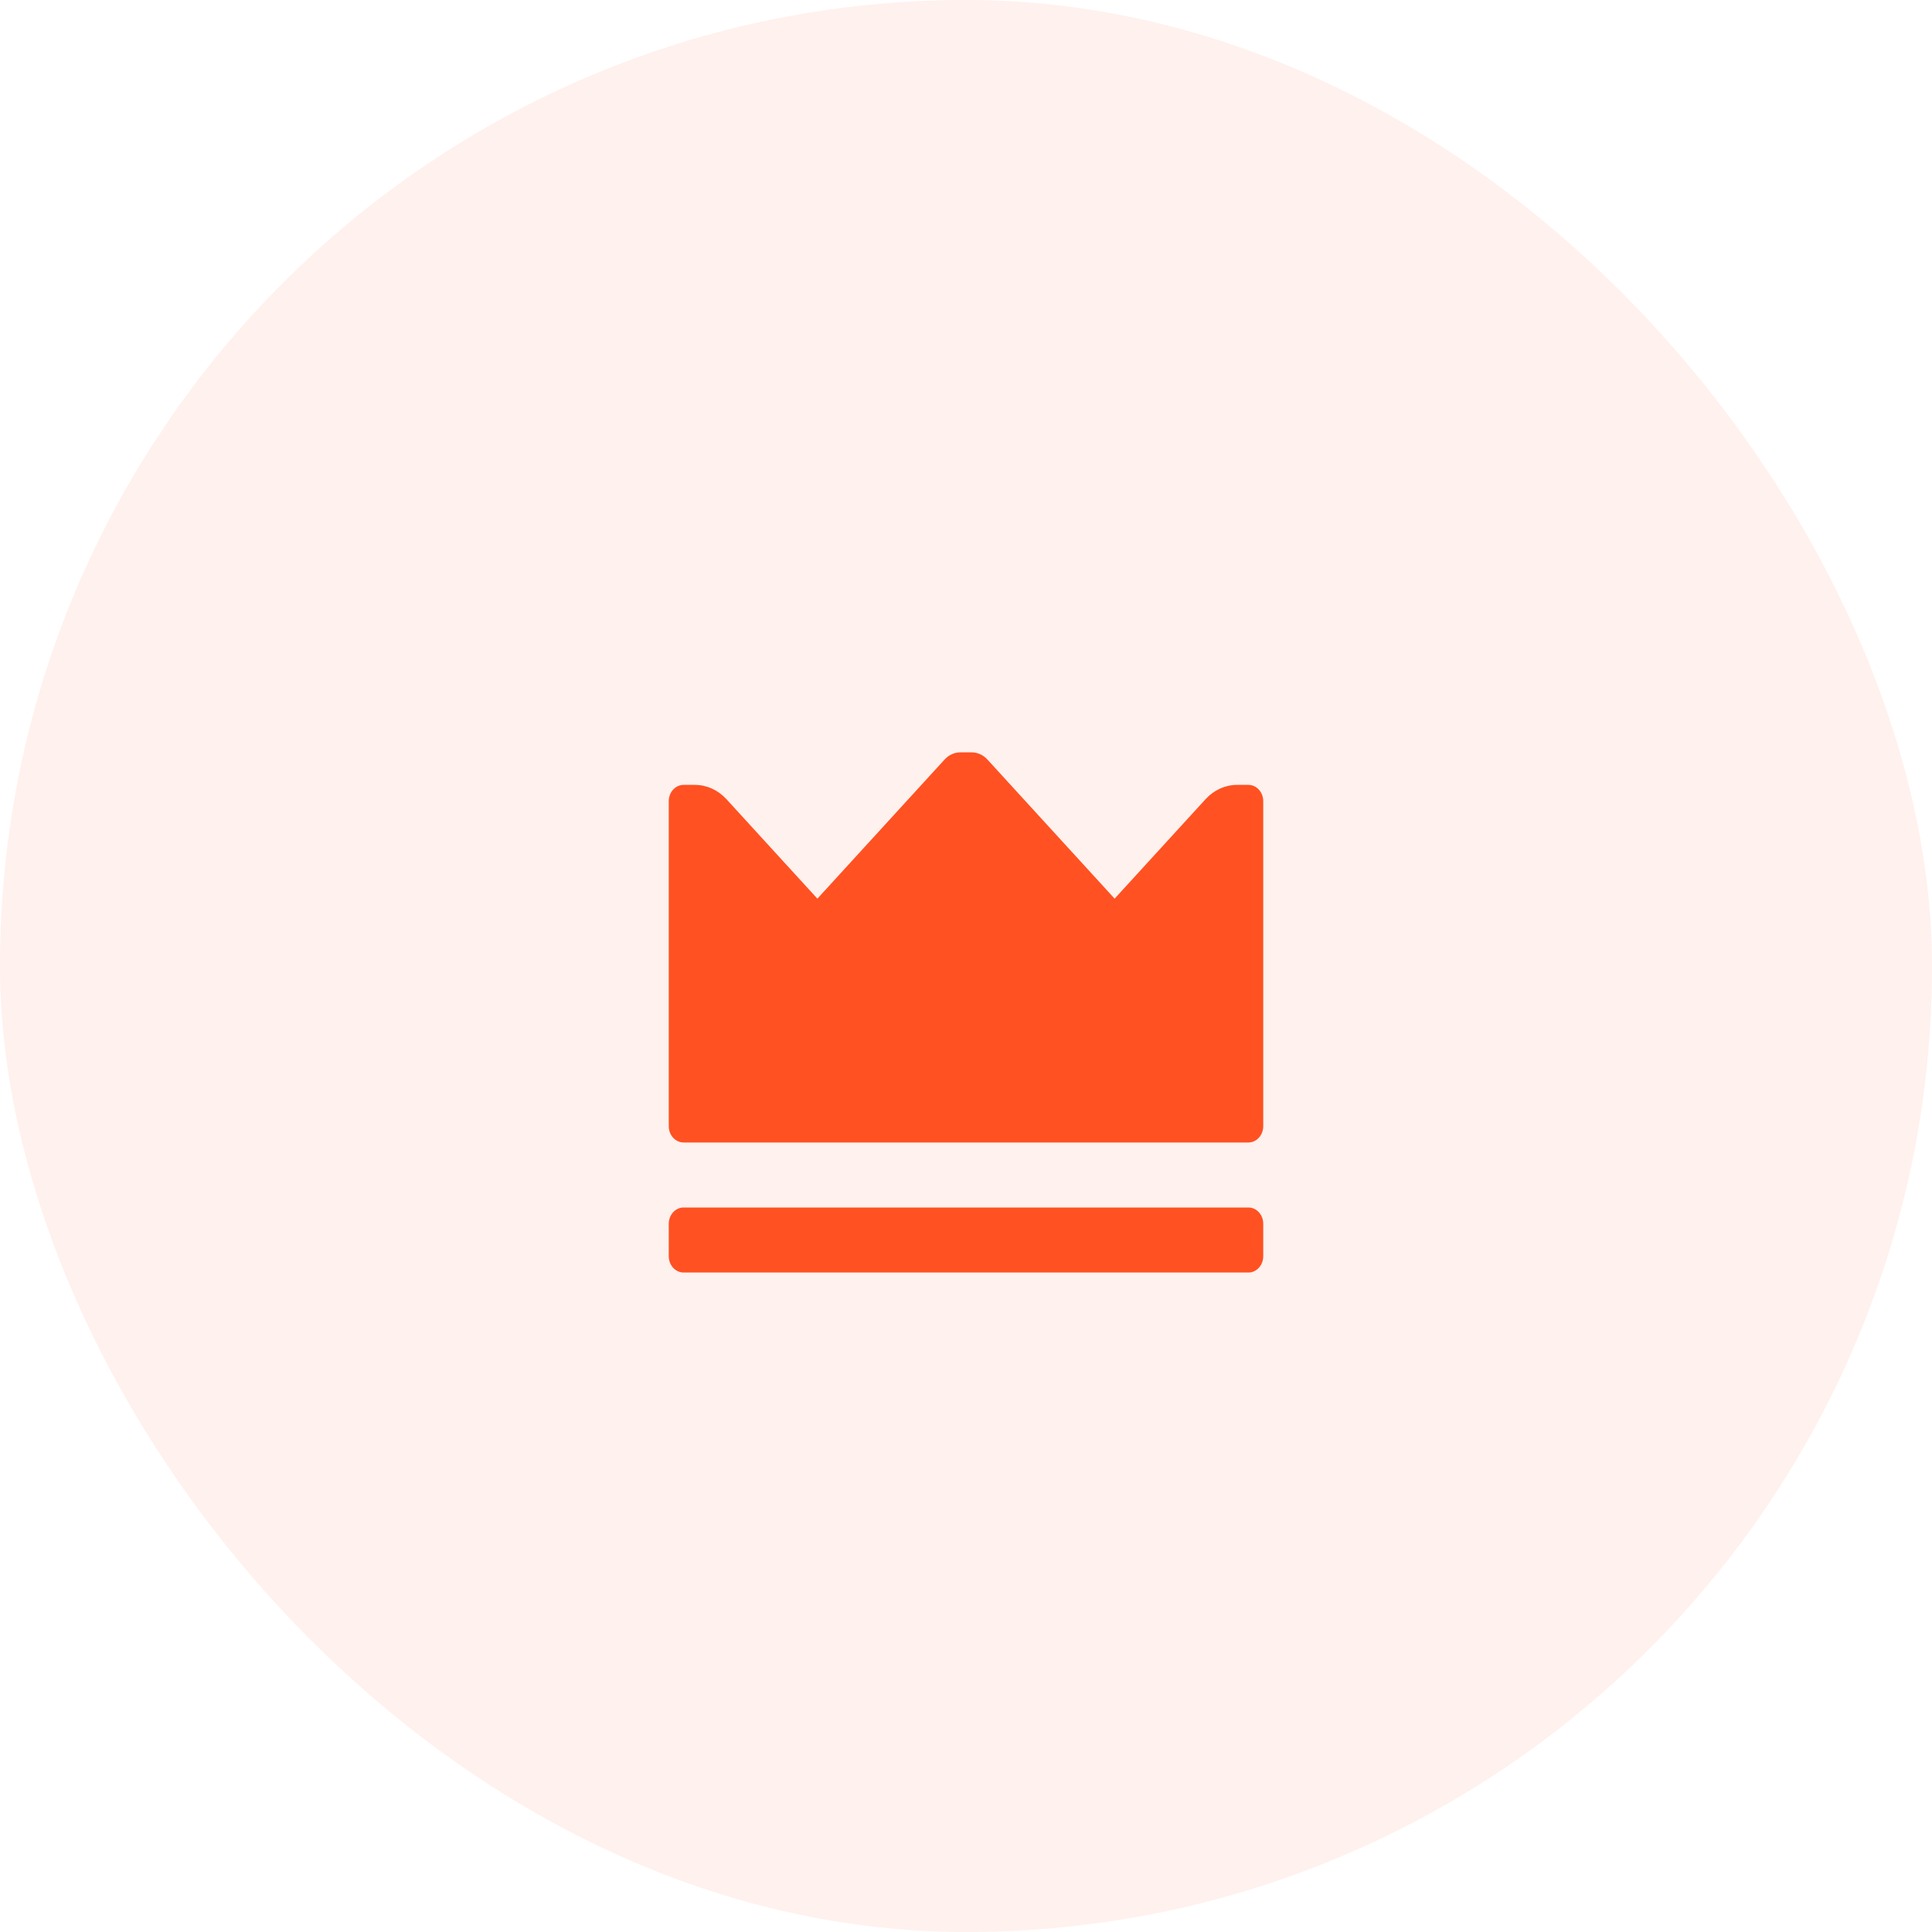
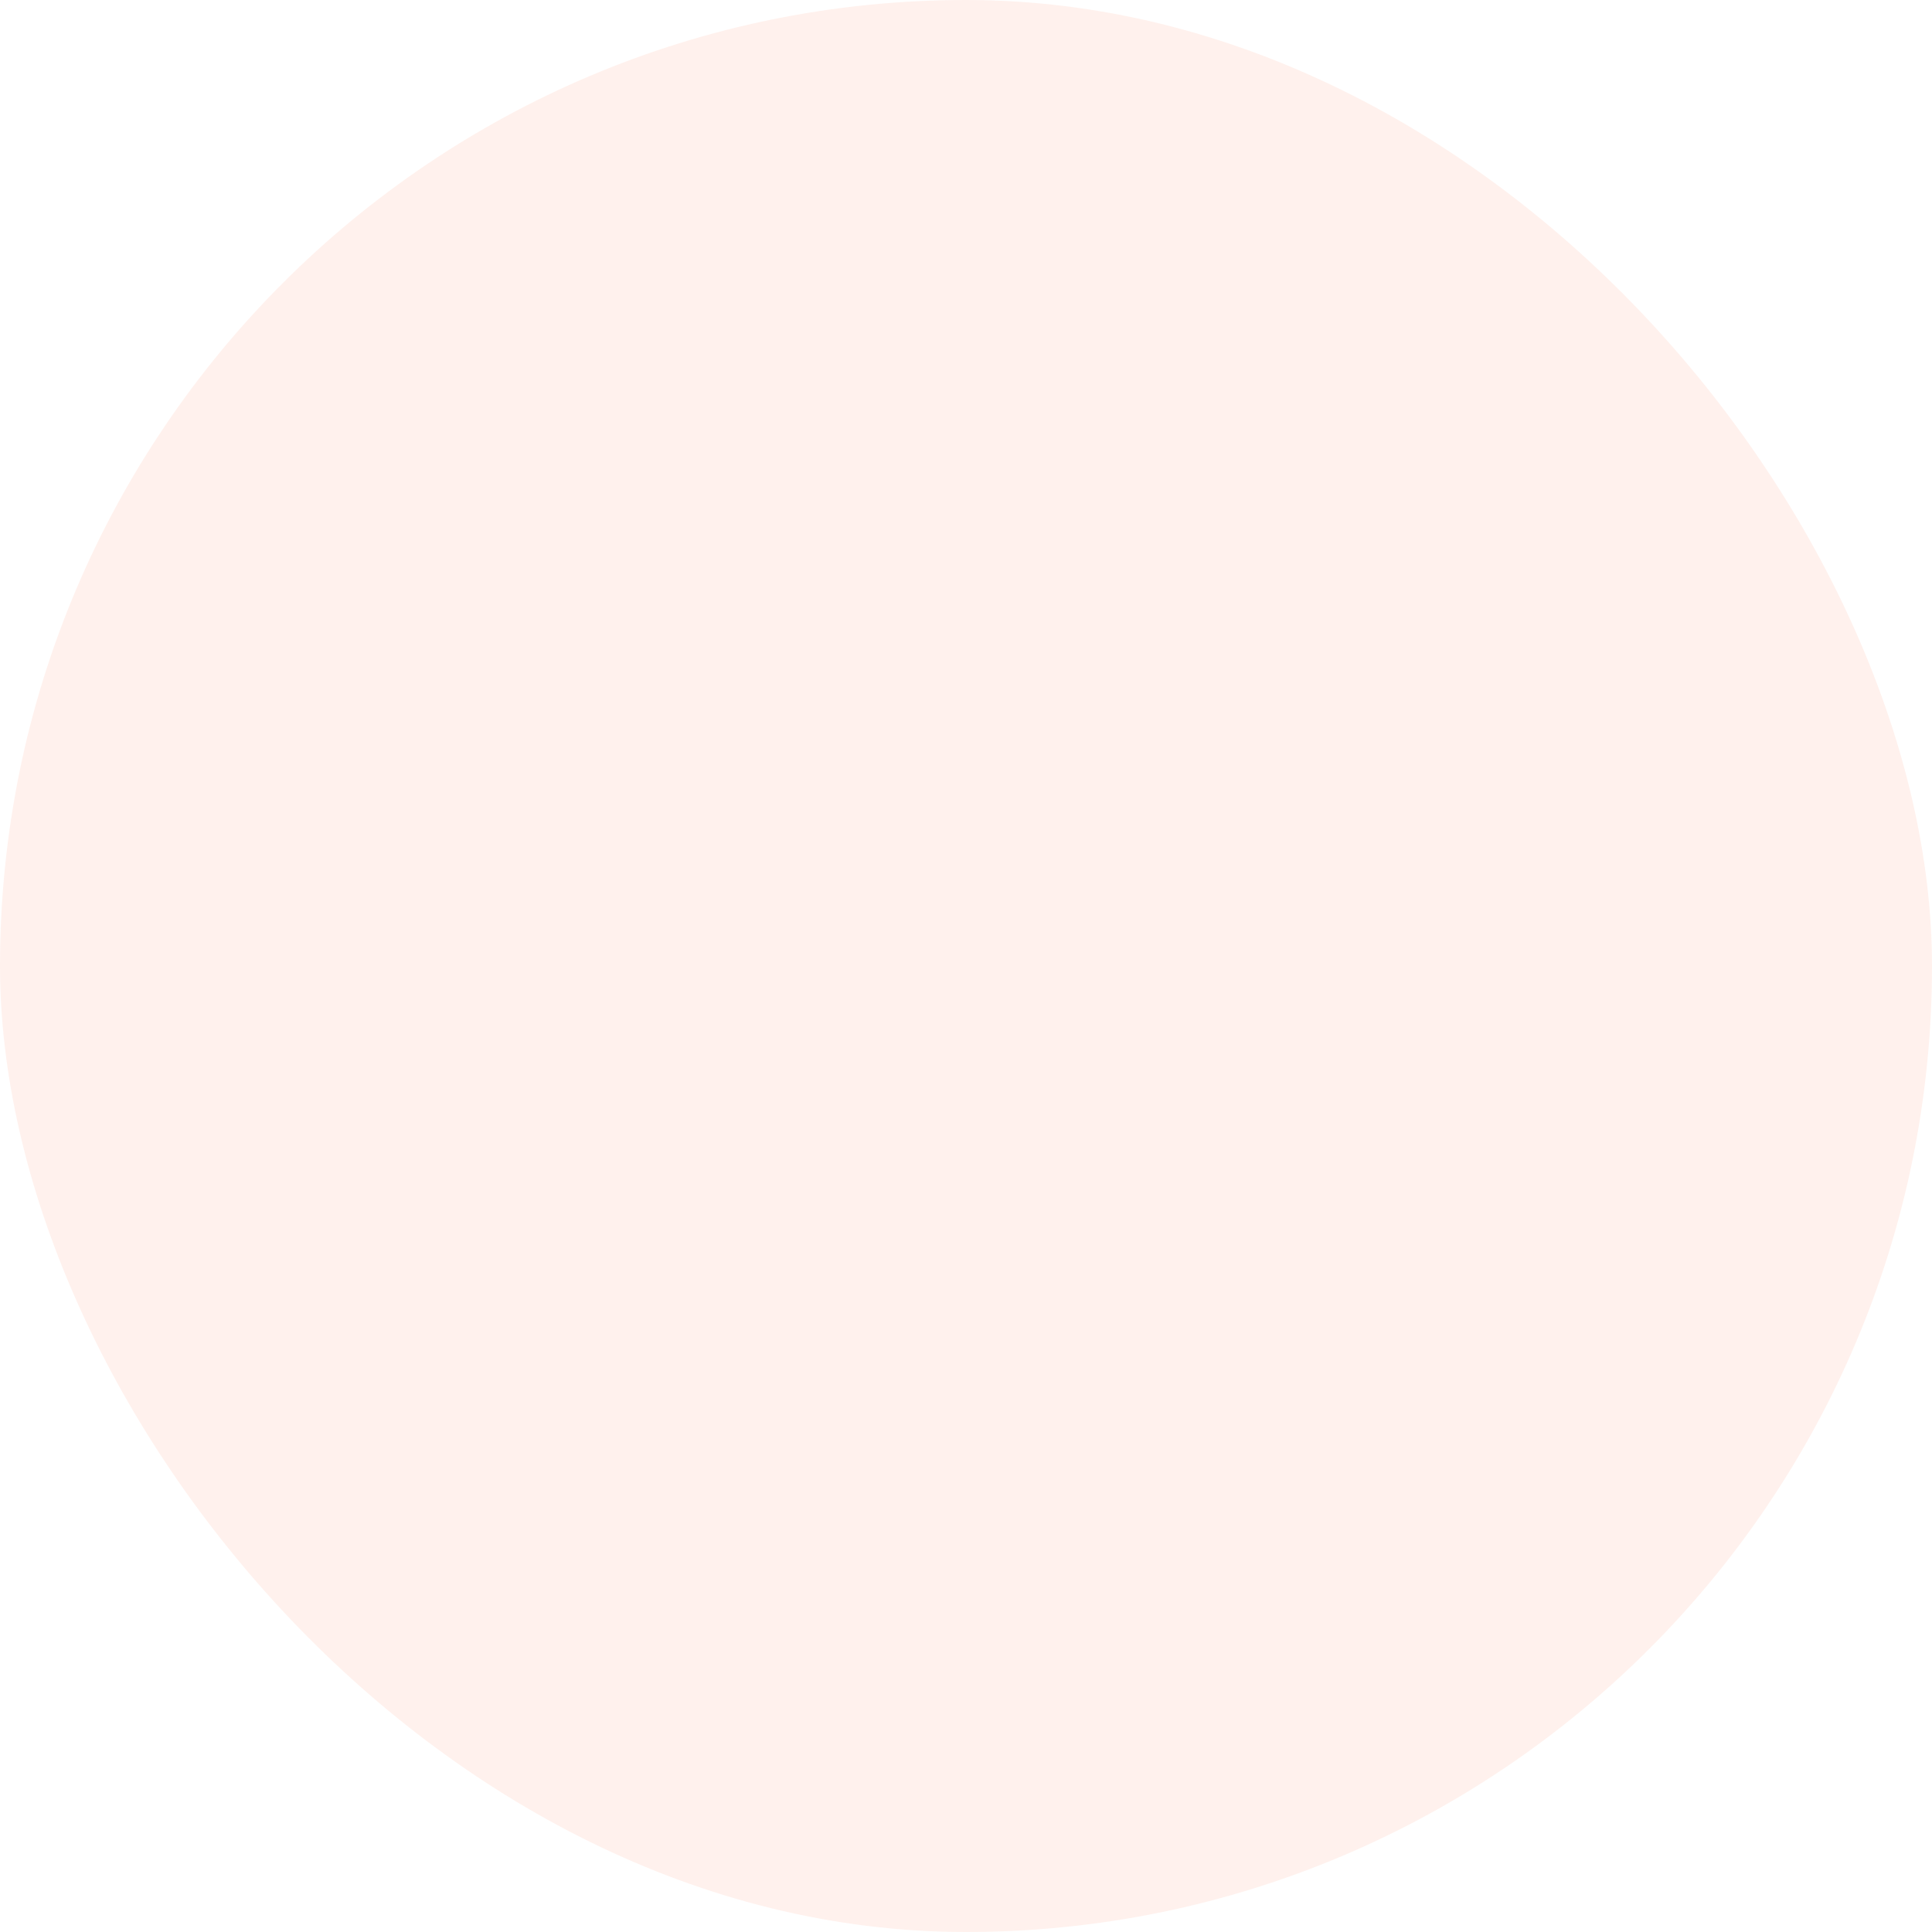
<svg xmlns="http://www.w3.org/2000/svg" width="104" height="104" viewBox="0 0 104 104" fill="none">
  <rect width="104" height="104" rx="52" fill="#FF5122" fill-opacity="0.08" />
-   <path d="M67.2 42.25H66.592C65.956 42.251 65.346 42.528 64.896 43.02L60 48.375L53.152 40.885C52.927 40.639 52.622 40.5 52.304 40.5H51.696C51.378 40.5 51.073 40.639 50.848 40.885L44 48.375L39.104 43.02C38.654 42.528 38.044 42.251 37.408 42.25H36.8C36.358 42.25 36 42.642 36 43.125V60.625C36 61.108 36.358 61.5 36.8 61.5H67.2C67.642 61.5 68 61.108 68 60.625V43.125C68 42.642 67.642 42.25 67.2 42.25ZM67.2 65H36.8C36.358 65 36 65.392 36 65.875V67.625C36 68.108 36.358 68.5 36.8 68.5H67.2C67.642 68.5 68 68.108 68 67.625V65.875C68 65.392 67.642 65 67.2 65Z" fill="#FF5122" />
</svg>